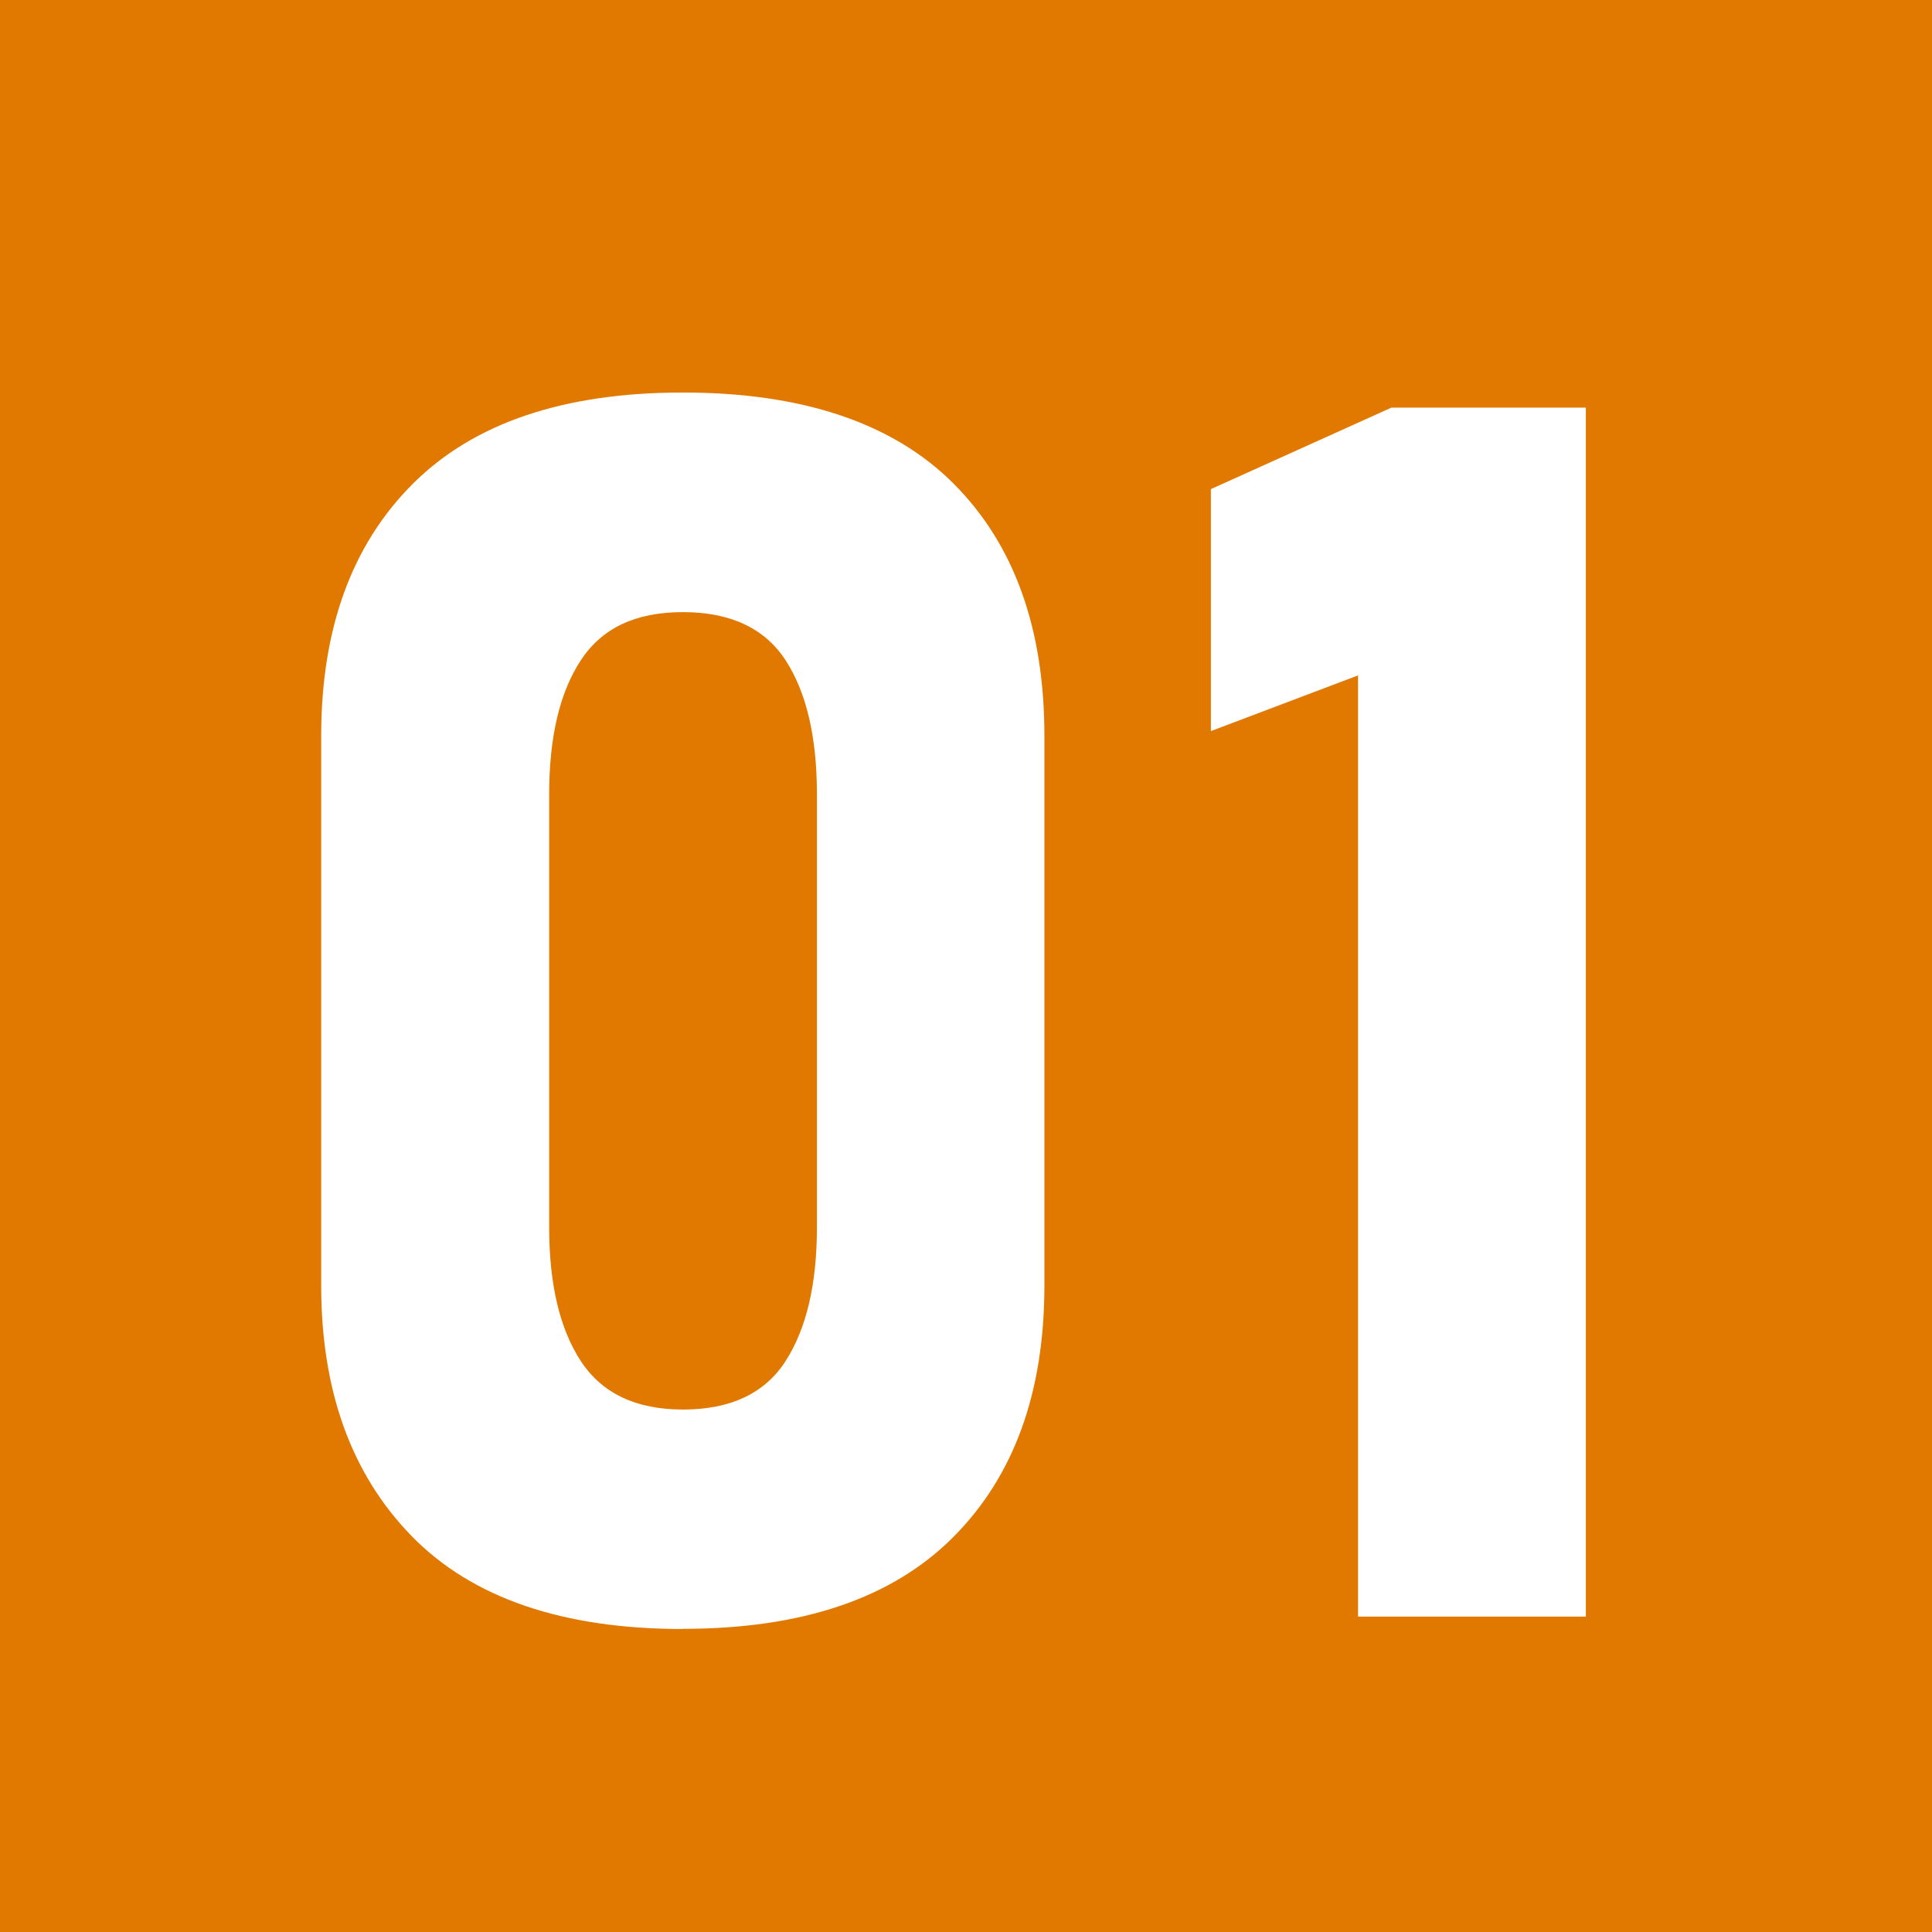
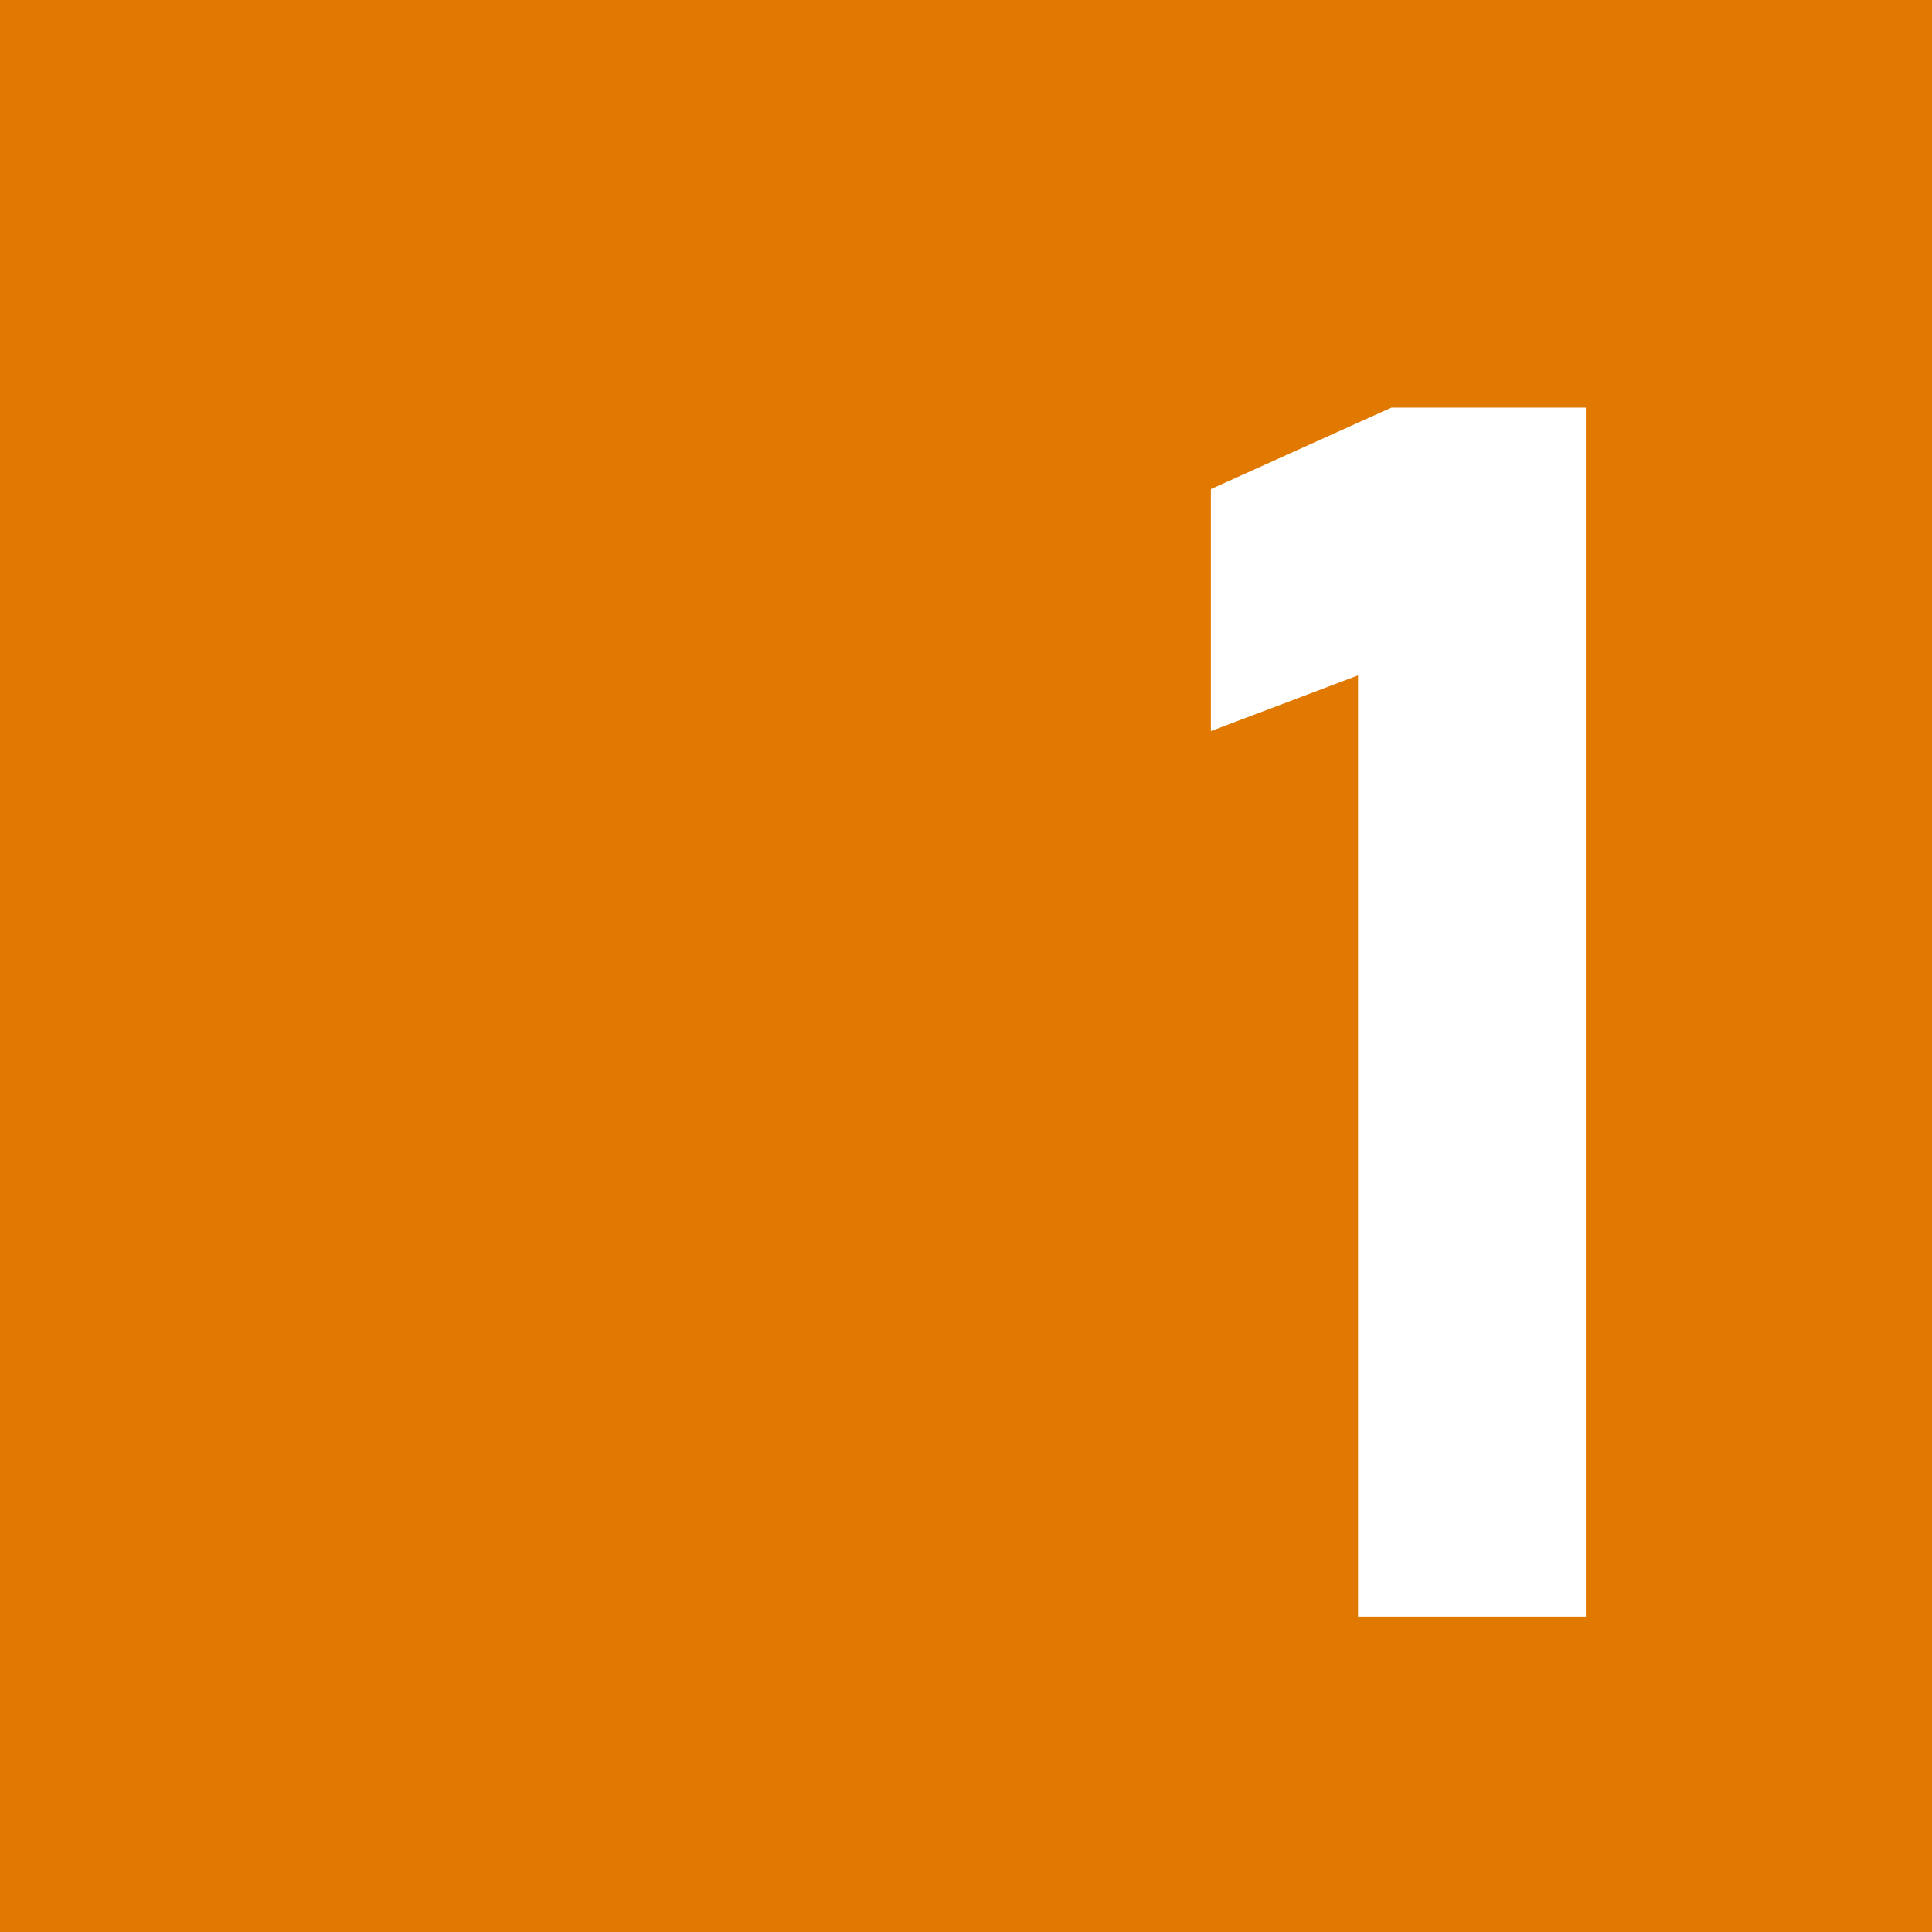
<svg xmlns="http://www.w3.org/2000/svg" id="_繝｡繧､繝ｳ" data-name="繝｡繧､繝ｳ" viewBox="0 0 120 120">
  <defs>
    <style>
      .cls-1 {
        fill: #fff;
      }

      .cls-2 {
        fill: #e17900;
      }
    </style>
  </defs>
  <rect class="cls-2" width="120" height="120" />
  <g>
-     <path class="cls-1" d="M42.42,101.18c-7.47,0-13.08-1.92-16.84-5.76-3.75-3.84-5.63-9.03-5.63-15.57v-34.14c0-6.64,1.89-11.86,5.68-15.65,3.79-3.79,9.38-5.68,16.78-5.68s13.04,1.88,16.81,5.65c3.77,3.77,5.65,9,5.65,15.67v34.14c0,6.65-1.89,11.86-5.68,15.65-3.79,3.79-9.38,5.68-16.78,5.68ZM42.42,87.55c2.96,0,5.09-1.01,6.38-3.02s1.94-4.78,1.94-8.29v-26.91c0-3.55-.65-6.32-1.94-8.31s-3.42-3-6.38-3-5.04,1-6.35,3-1.96,4.77-1.96,8.31v26.91c0,3.51.65,6.28,1.96,8.29s3.43,3.02,6.35,3.02Z" />
    <path class="cls-1" d="M98.5,25.32v75.09h-14.15v-58.46l-9.14,3.46v-15.03l11.21-5.06h12.08Z" />
  </g>
</svg>